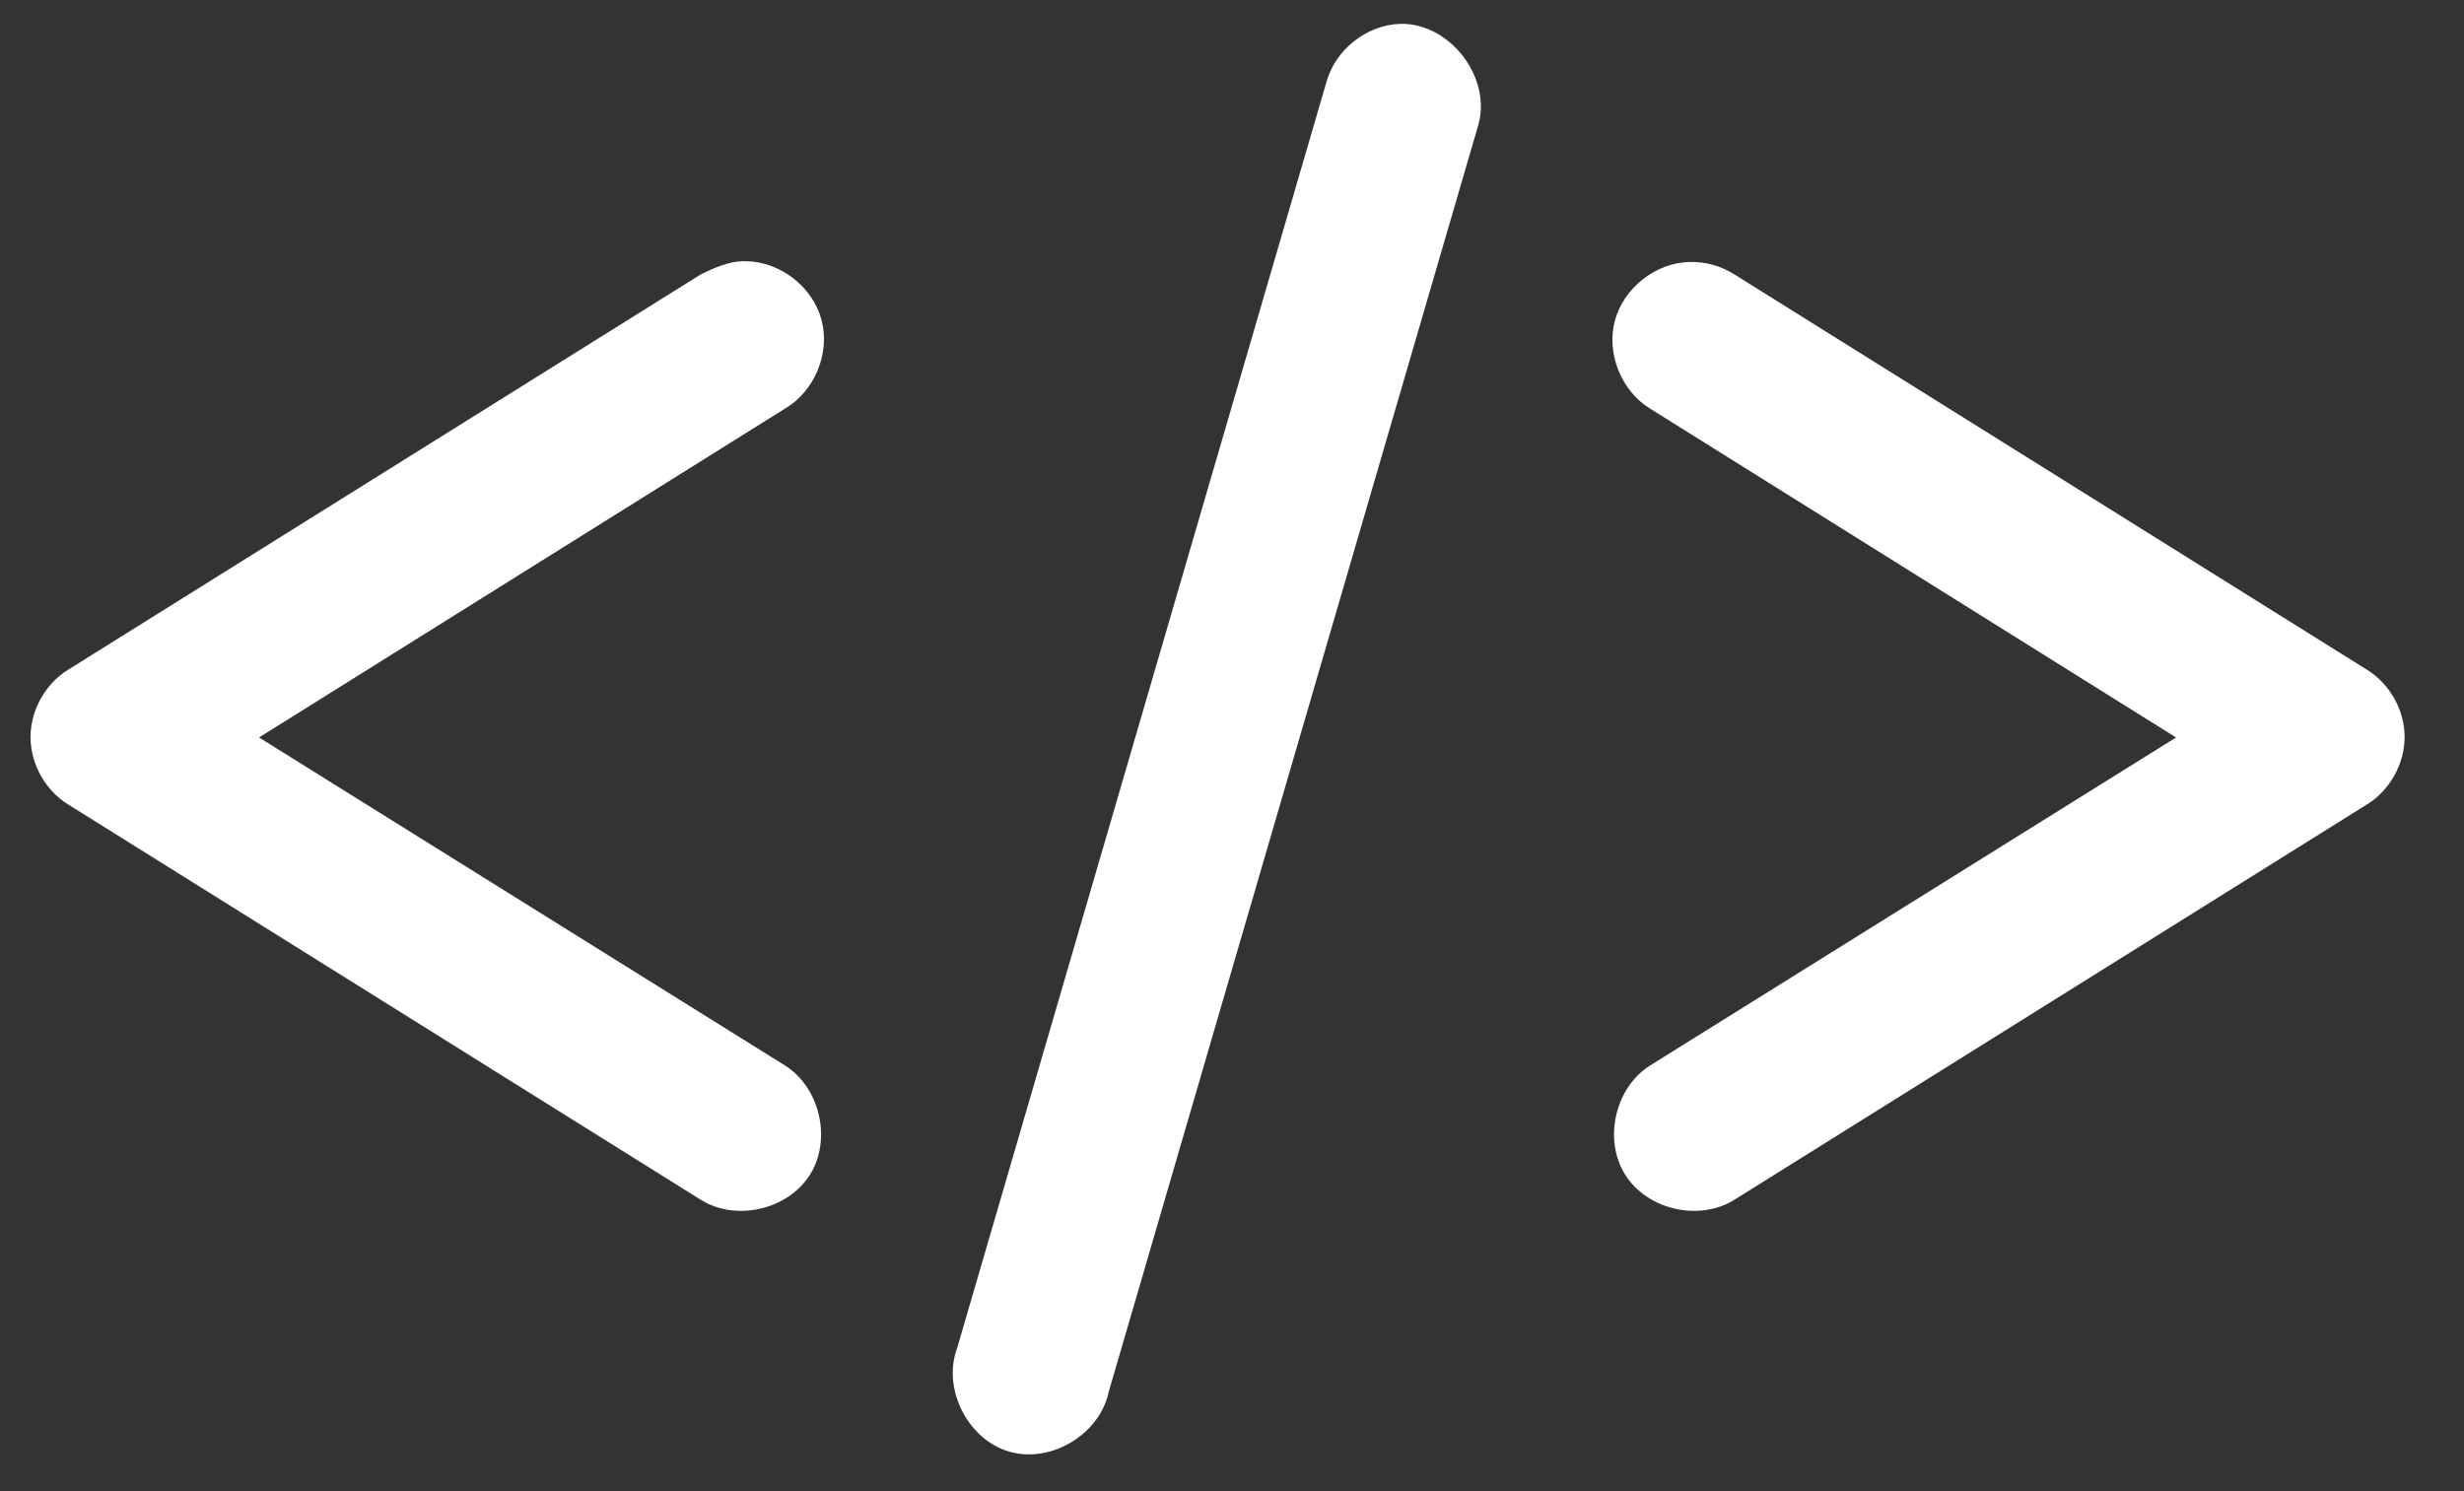
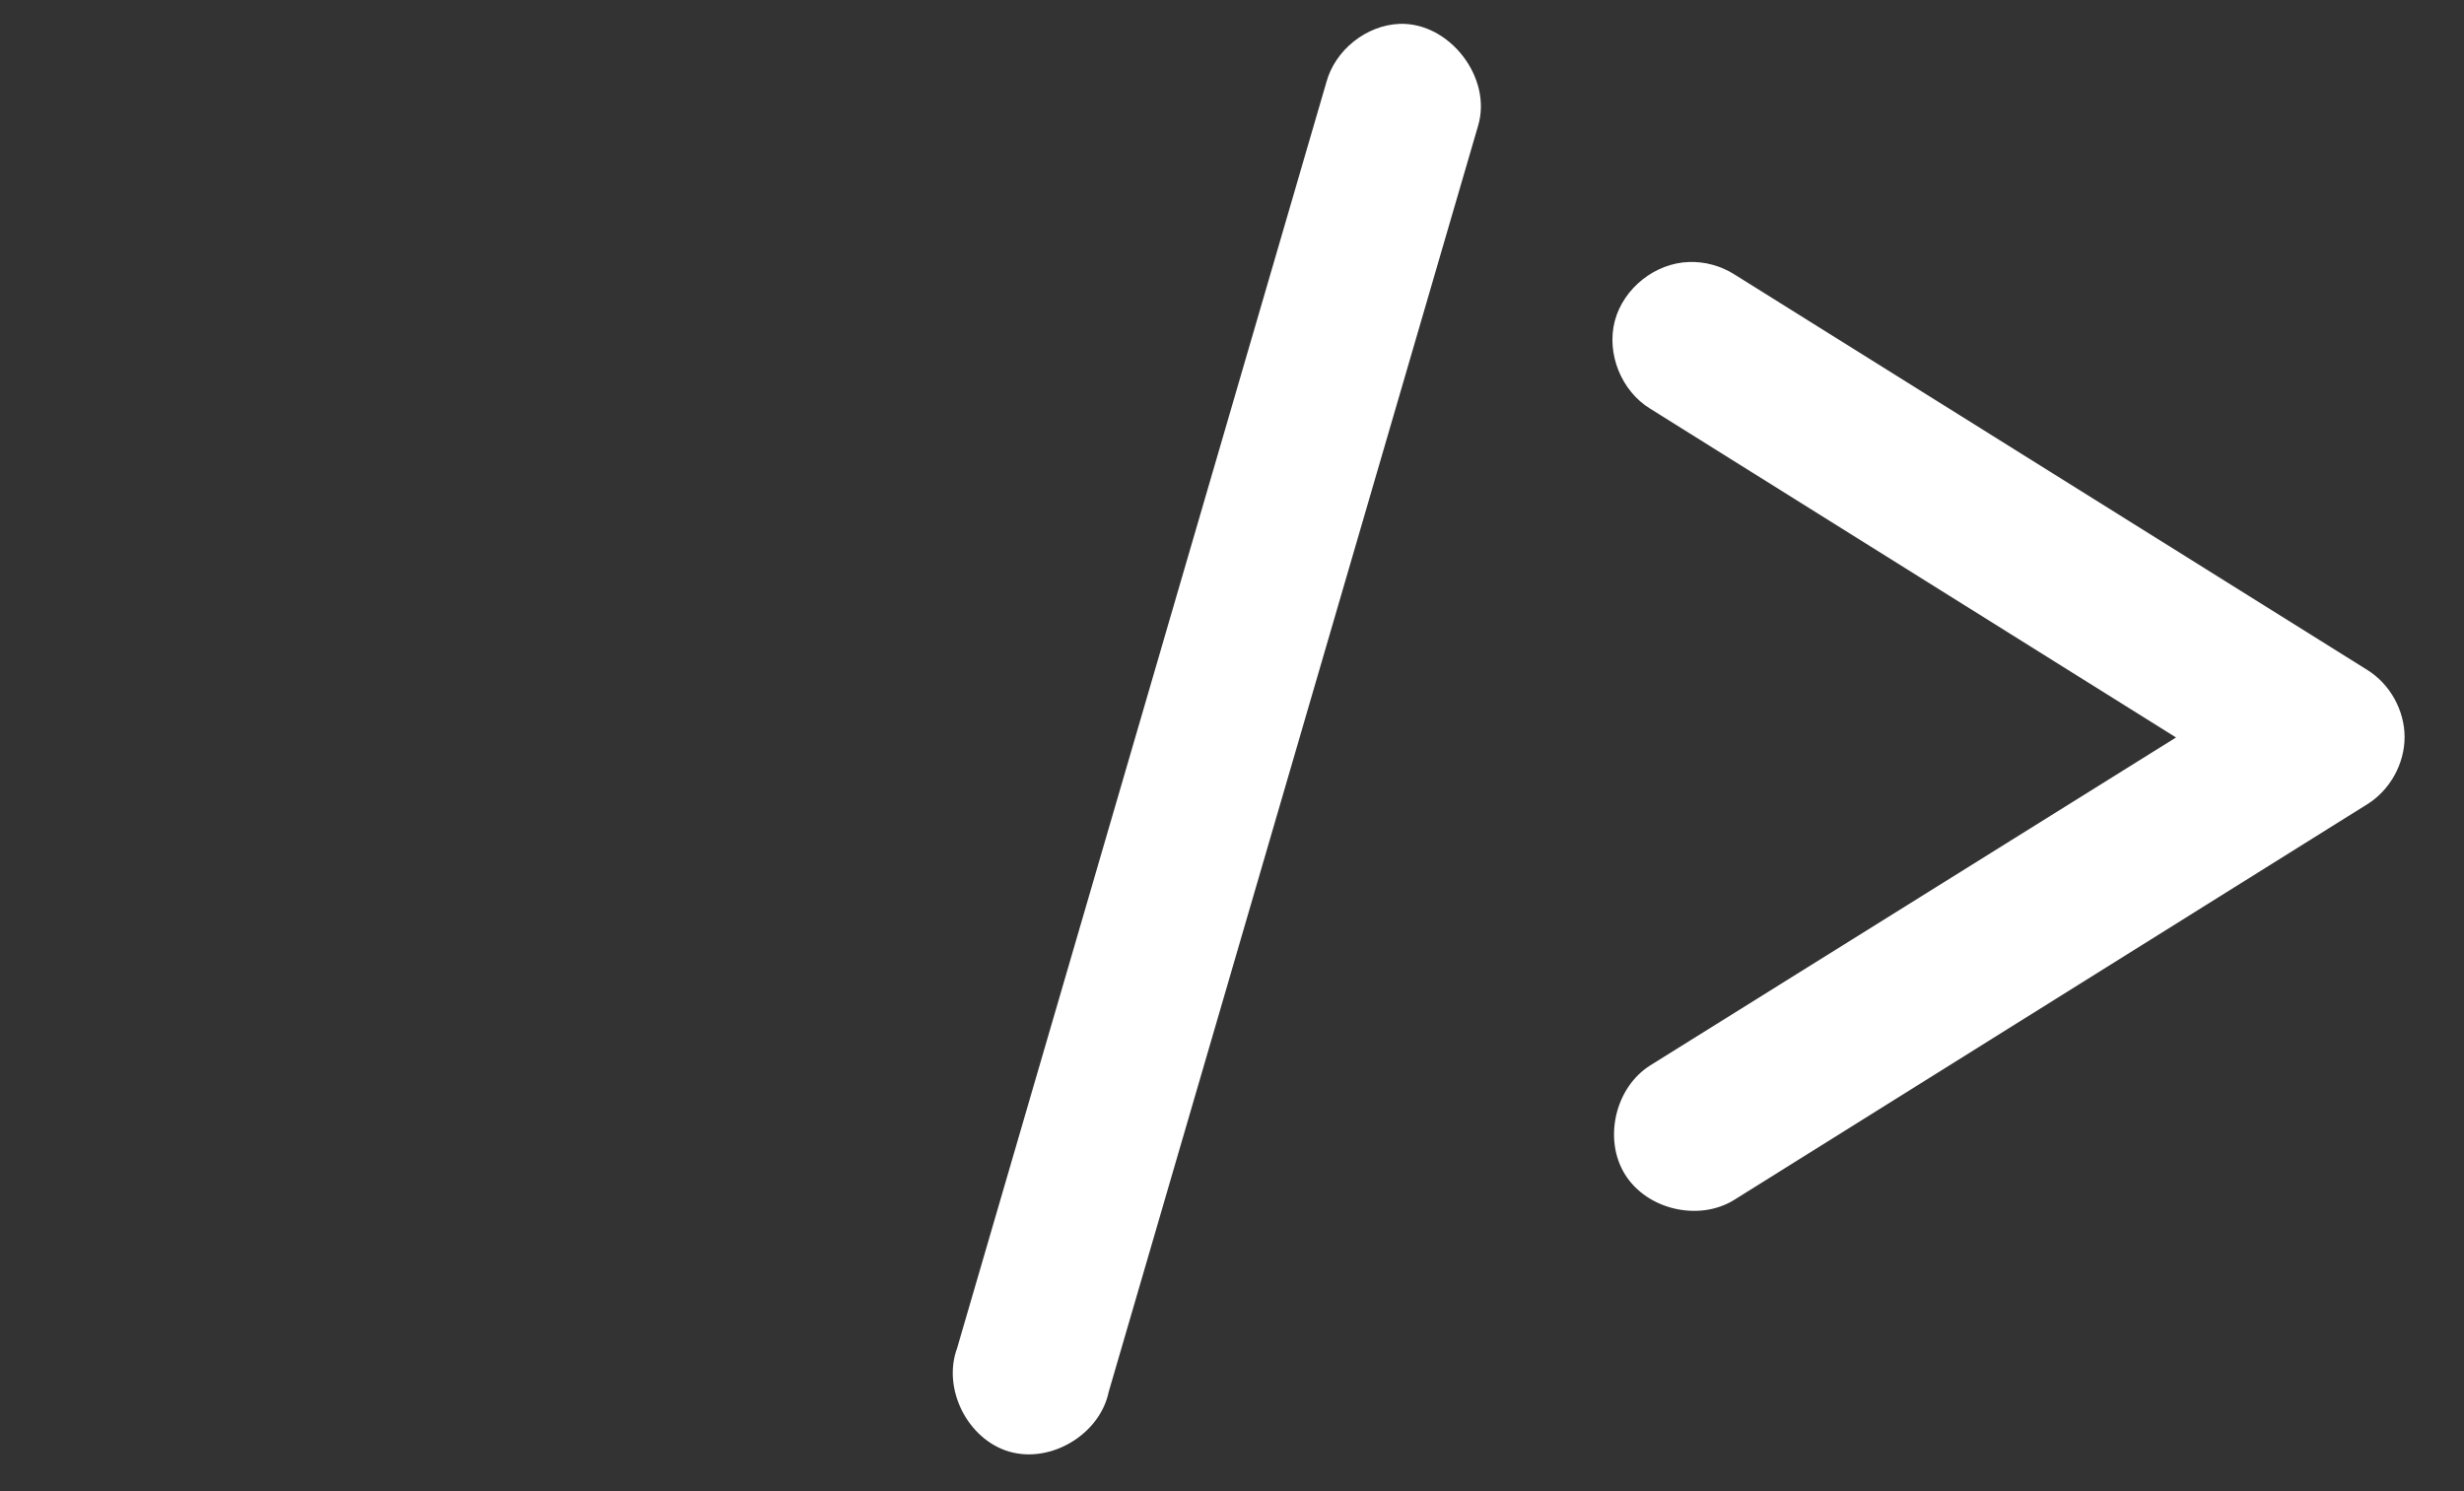
<svg xmlns="http://www.w3.org/2000/svg" width="38" height="23" viewBox="0 0 38 23" fill="none">
  <rect x="0" y="0" width="38" height="23" fill="#333333" stroke="none" />
-   <path d="M1.046 12.405L10.808 18.506C11.35 18.845 12.152 18.66 12.492 18.118C12.831 17.575 12.646 16.773 12.104 16.433L3.995 11.375L12.104 6.304C12.563 6.037 12.807 5.446 12.669 4.933C12.532 4.419 12.025 4.03 11.494 4.029C11.244 4.023 10.994 4.141 10.808 4.232L1.046 10.333C0.696 10.551 0.471 10.957 0.471 11.369C0.471 11.781 0.696 12.187 1.046 12.405Z" fill="white" />
  <path d="M15.567 22.391C16.21 22.576 16.963 22.123 17.099 21.467L22.794 1.944C23.019 1.205 22.359 0.343 21.586 0.368C21.07 0.388 20.589 0.772 20.455 1.27L14.761 20.793C14.528 21.421 14.924 22.205 15.567 22.391Z" fill="white" />
  <path d="M25.45 6.304L33.559 11.375L25.45 16.433C24.908 16.773 24.723 17.575 25.063 18.118C25.402 18.66 26.204 18.845 26.747 18.506L36.508 12.405C36.858 12.187 37.084 11.781 37.084 11.369C37.084 10.956 36.858 10.551 36.508 10.333L26.747 4.232C26.54 4.1 26.293 4.033 26.048 4.041C25.526 4.057 25.038 4.445 24.904 4.949C24.771 5.454 25.005 6.033 25.45 6.304Z" fill="white" />
</svg>